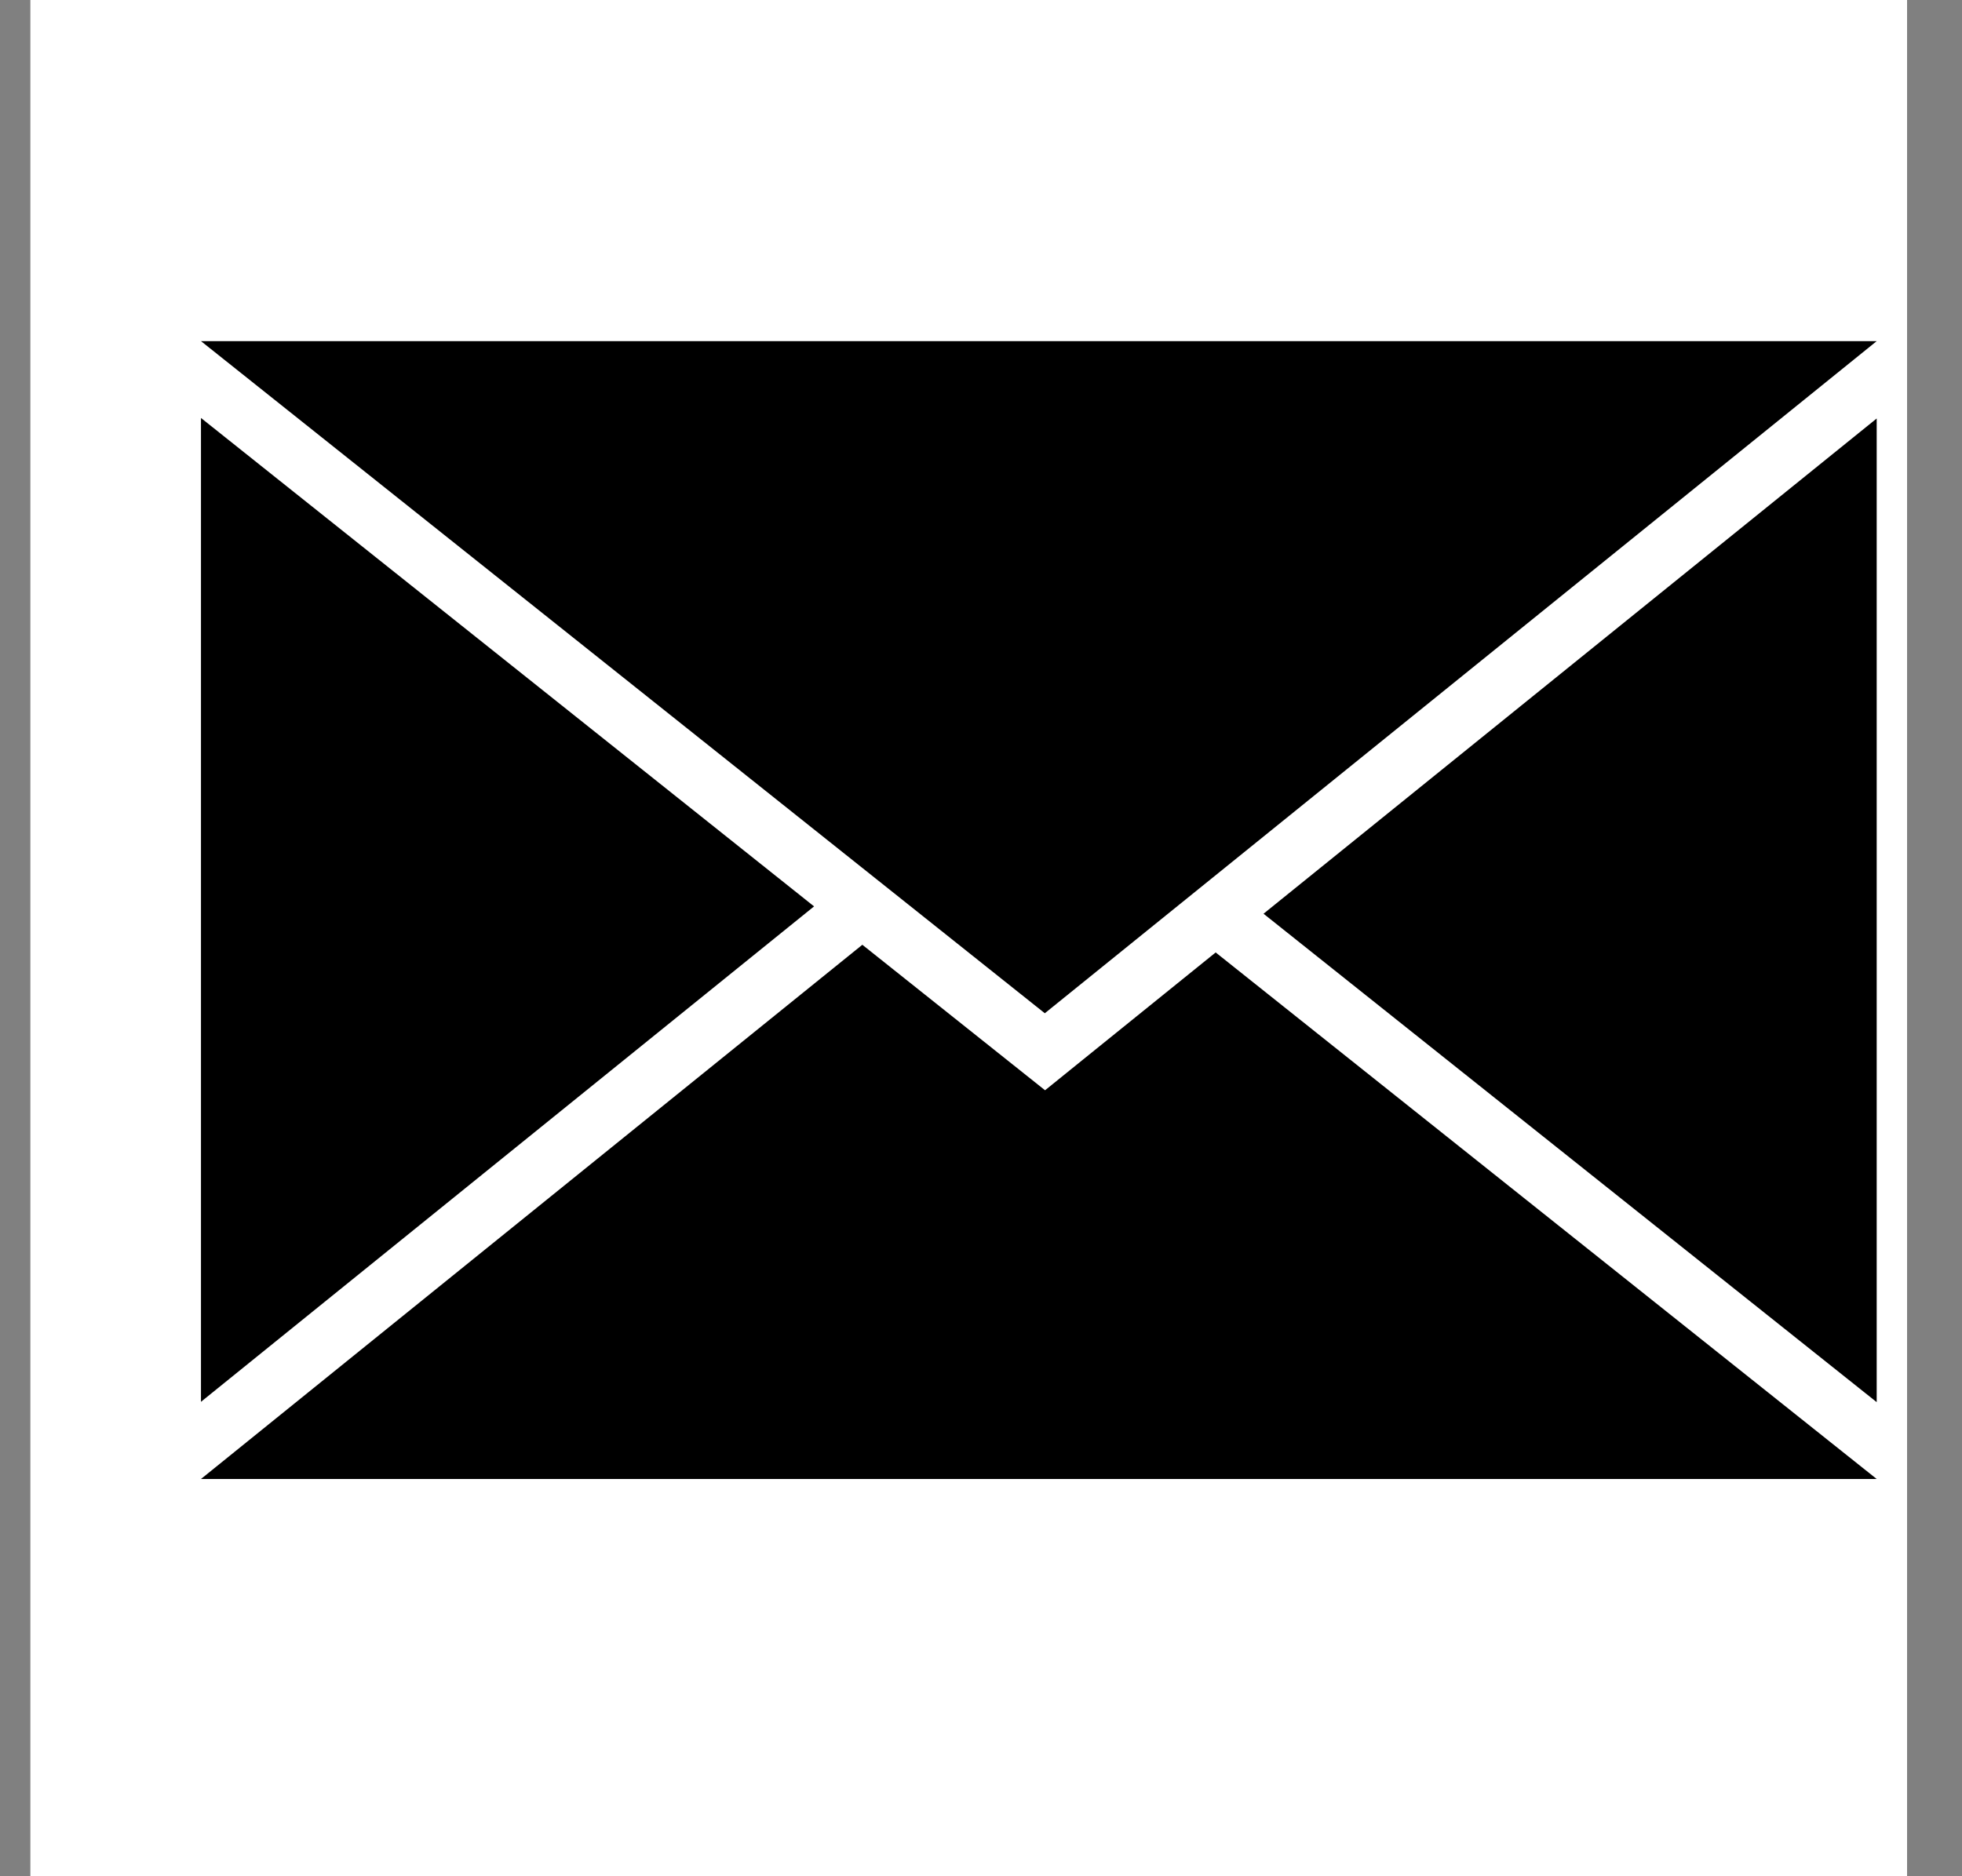
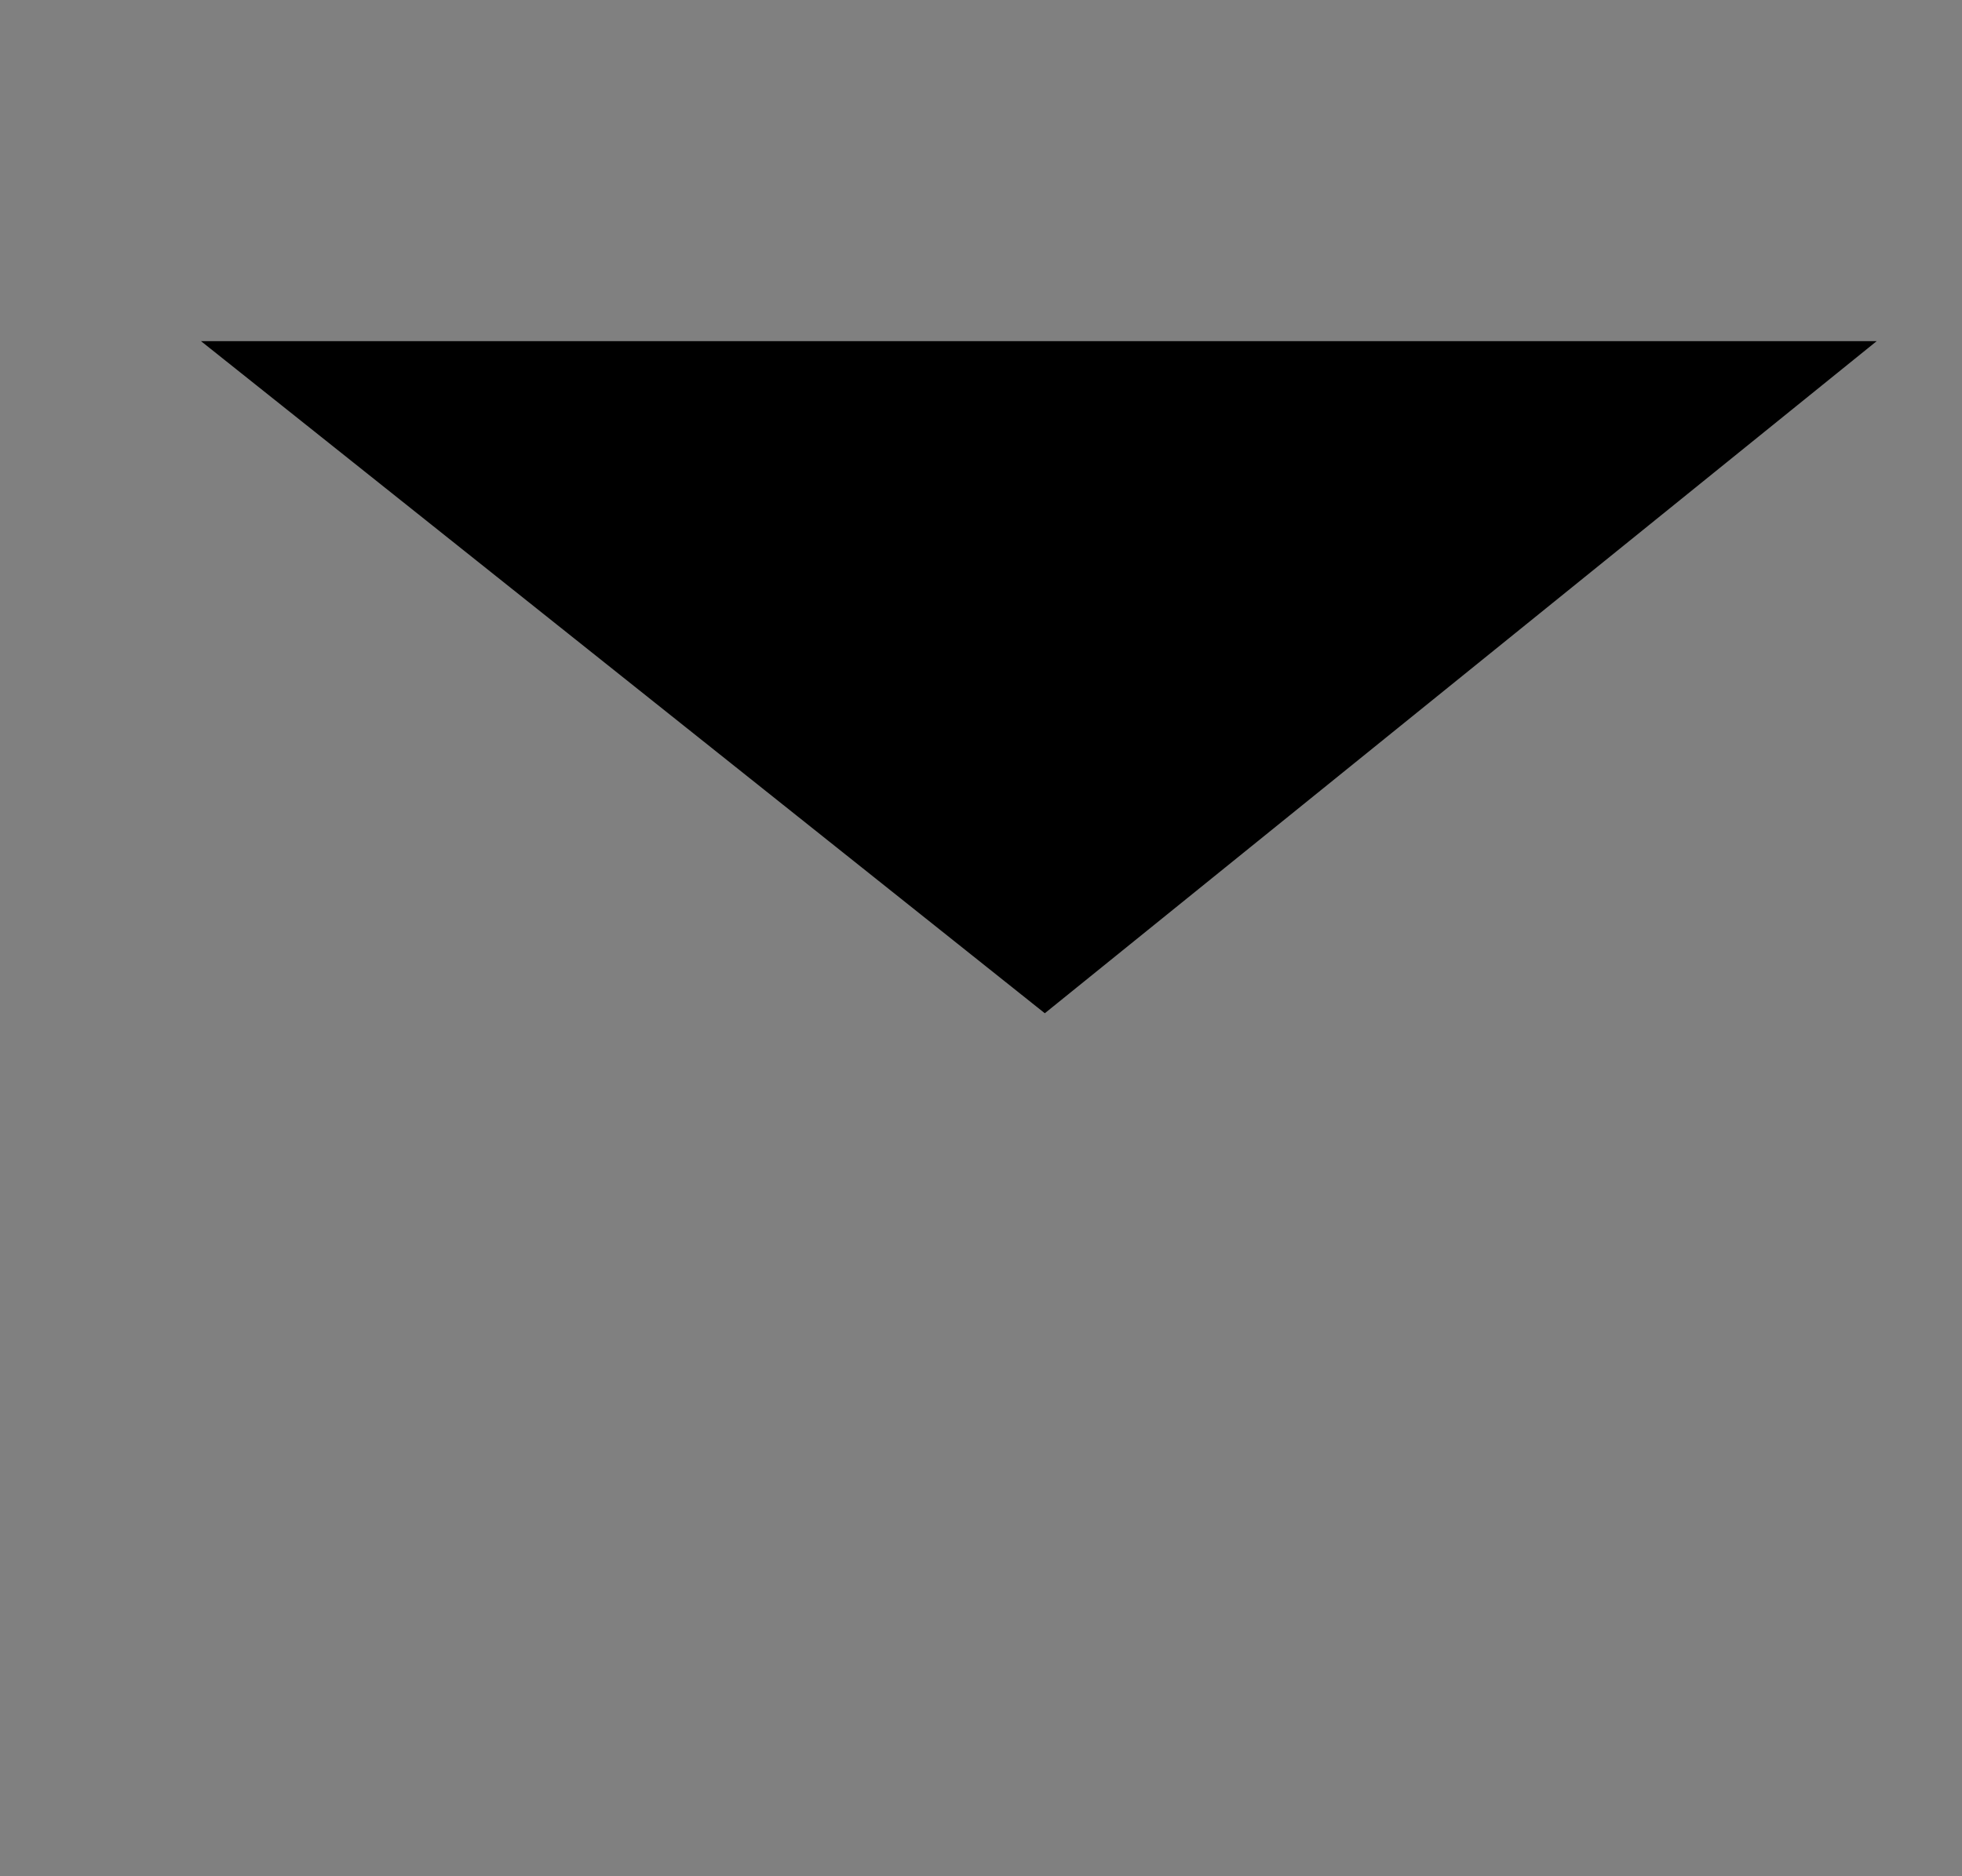
<svg xmlns="http://www.w3.org/2000/svg" width="23" height="22" viewBox="0 0 23 22" fill="none">
  <rect x="0" y="0" width="23" height="22" fill="#808080" stroke="none" />
-   <rect x="0.356" width="22" height="22" fill="white" />
-   <path d="M22 16.441V4.907L14.812 10.714L22 16.441Z" fill="black" />
-   <path d="M2.356 16.437L9.543 10.628L2.356 4.901V16.437Z" fill="black" />
-   <path d="M12.251 12.784L10.109 11.078L2.356 17.342H22L14.251 11.168L12.69 12.429L12.251 12.784Z" fill="black" />
  <path d="M12.248 11.881L22 4H2.356L12.248 11.881Z" fill="black" />
</svg>